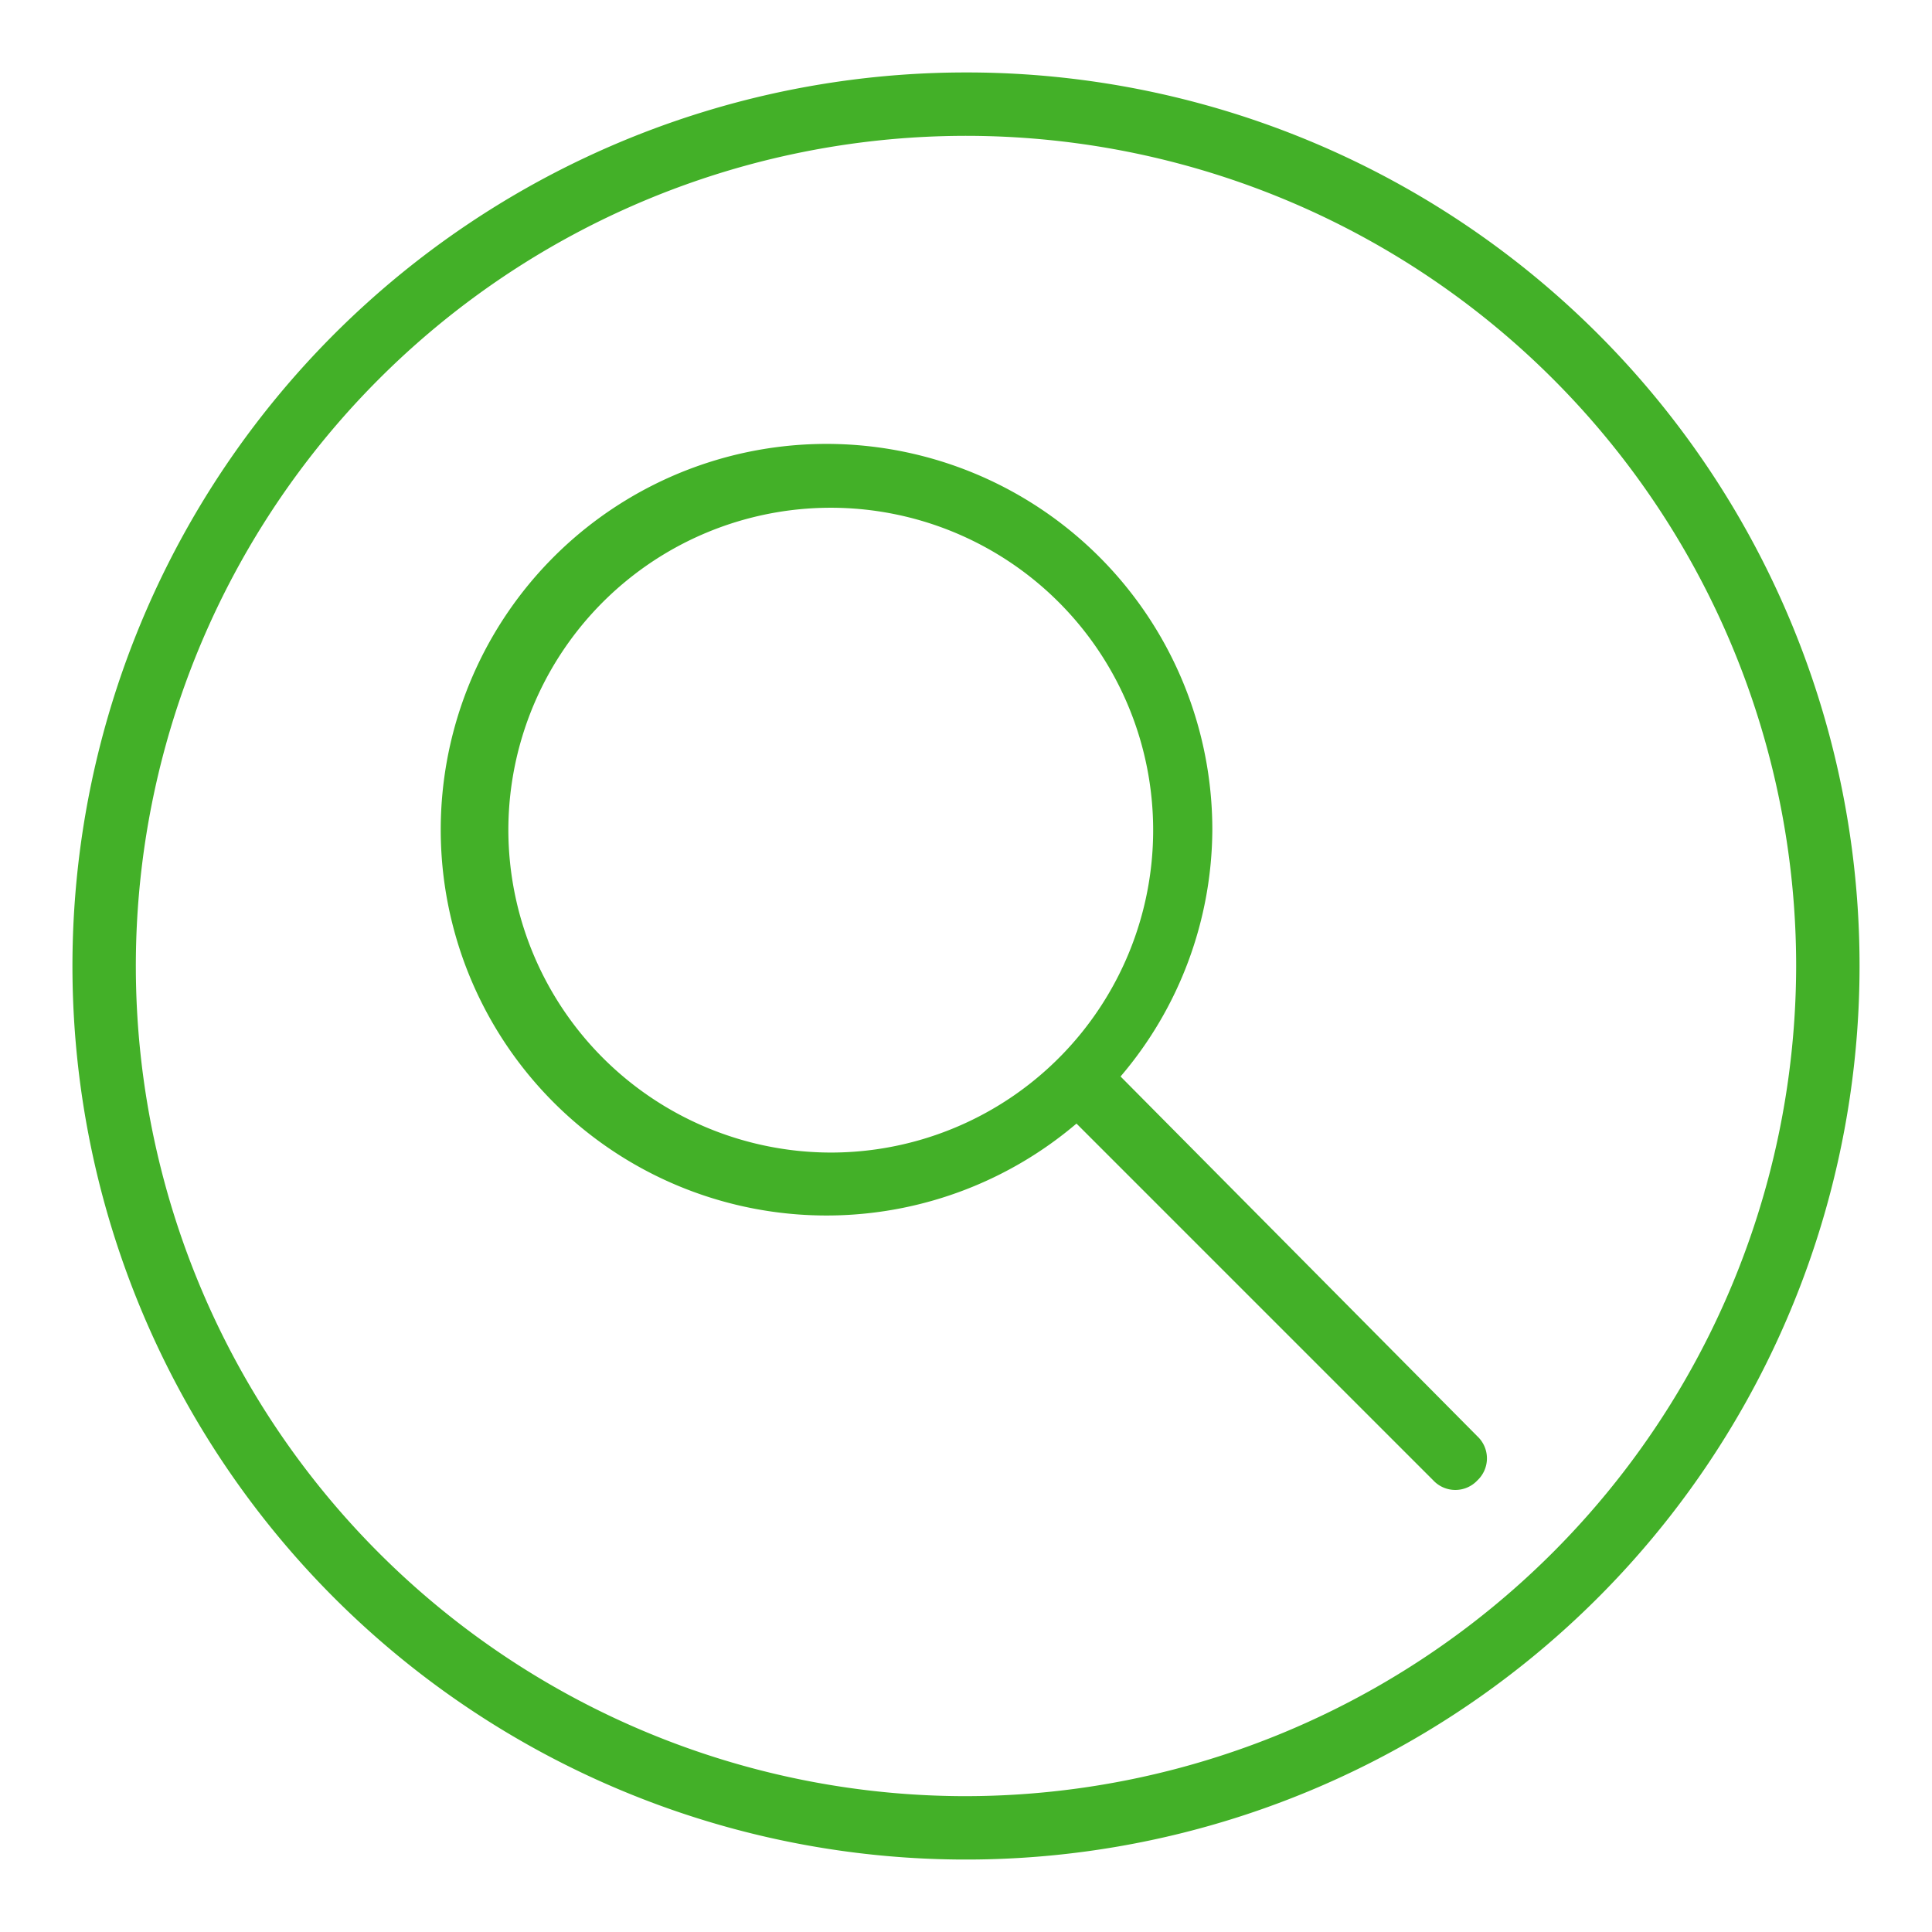
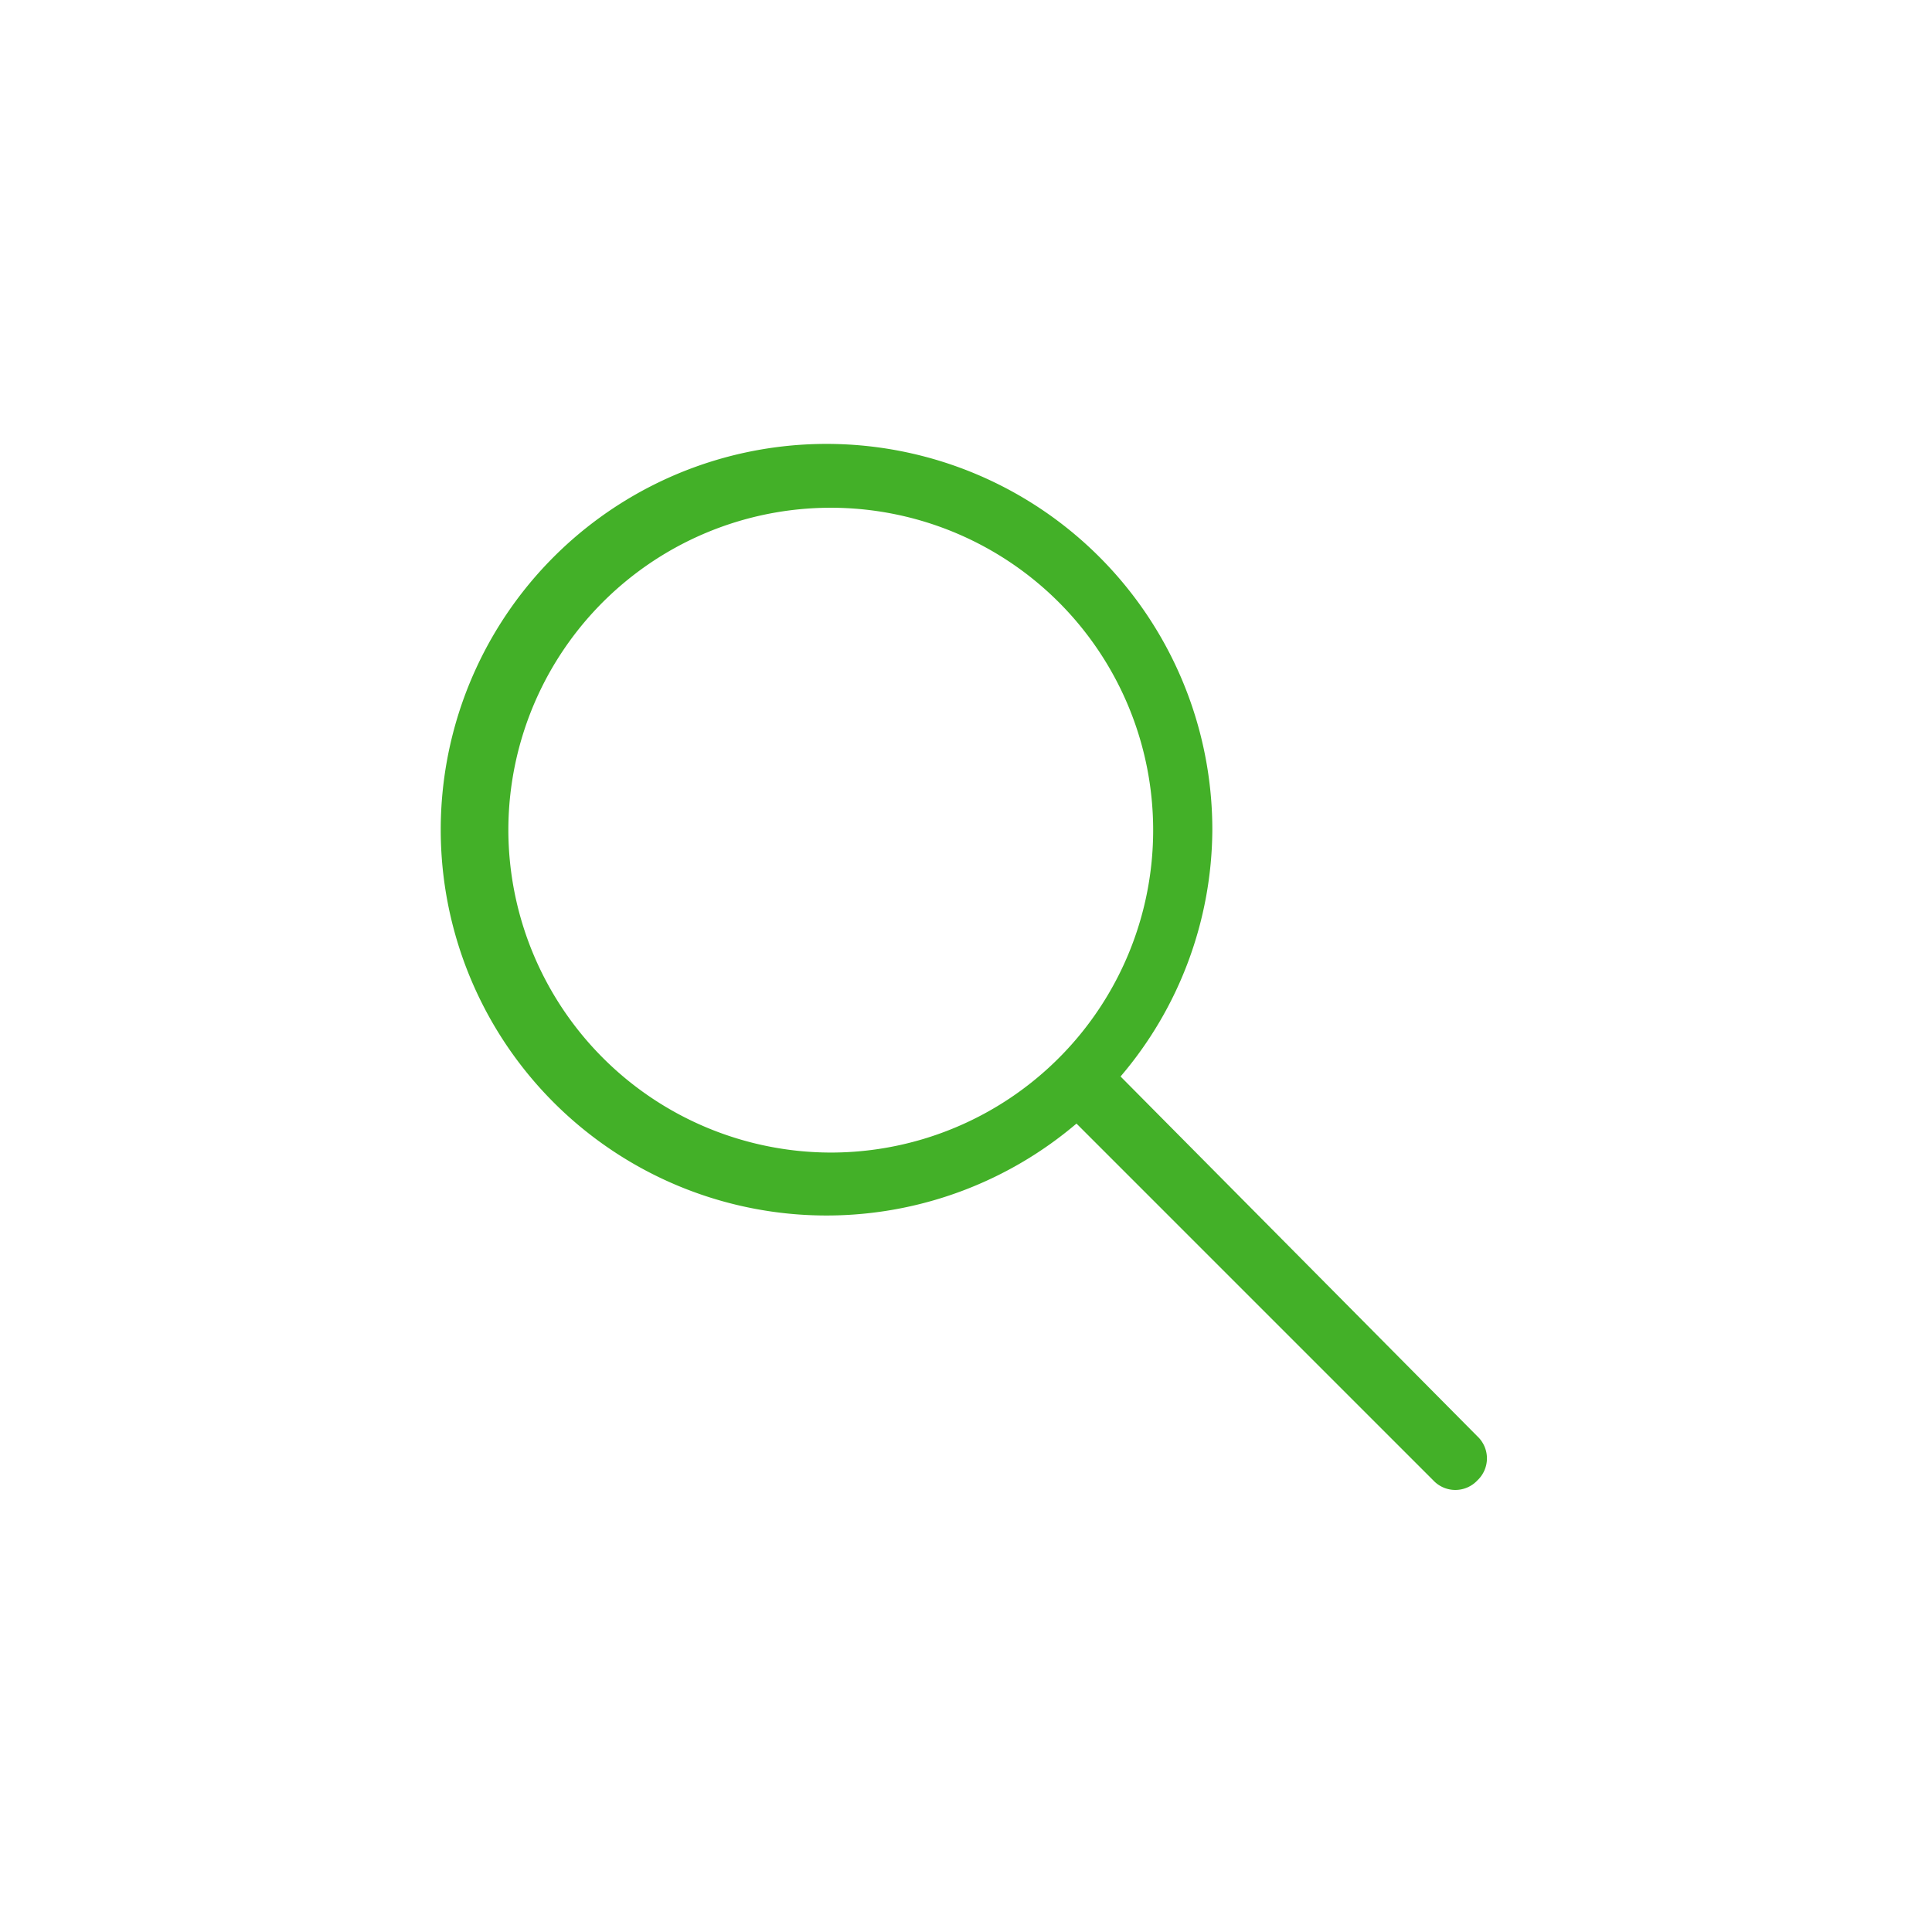
<svg xmlns="http://www.w3.org/2000/svg" viewBox="0 0 32 32">
  <defs>
    <style>.a{fill:#43b028;}</style>
  </defs>
-   <path class="a" d="M16,1.2A14.8,14.8,0,1,0,30.8,16,14.79,14.79,0,0,0,16,1.2Zm0,28.55A13.75,13.75,0,1,1,29.75,16,13.77,13.77,0,0,1,16,29.75Z" />
-   <path class="a" d="M18.56,17.83a6.34,6.34,0,0,0,1.52-4.08,6.39,6.39,0,1,0-2.25,4.86l5.91,5.91a.5.5,0,0,0,.73,0,.5.5,0,0,0,0-.73ZM8.42,13.75a5.34,5.34,0,1,1,5.33,5.34A5.35,5.35,0,0,1,8.42,13.75Z" />
+   <path class="a" d="M18.56,17.83a6.34,6.34,0,0,0,1.52-4.08,6.39,6.39,0,1,0-2.25,4.86l5.91,5.91a.5.5,0,0,0,.73,0,.5.5,0,0,0,0-.73ZM8.42,13.75a5.34,5.34,0,1,1,5.33,5.34A5.35,5.35,0,0,1,8.42,13.75" />
</svg>